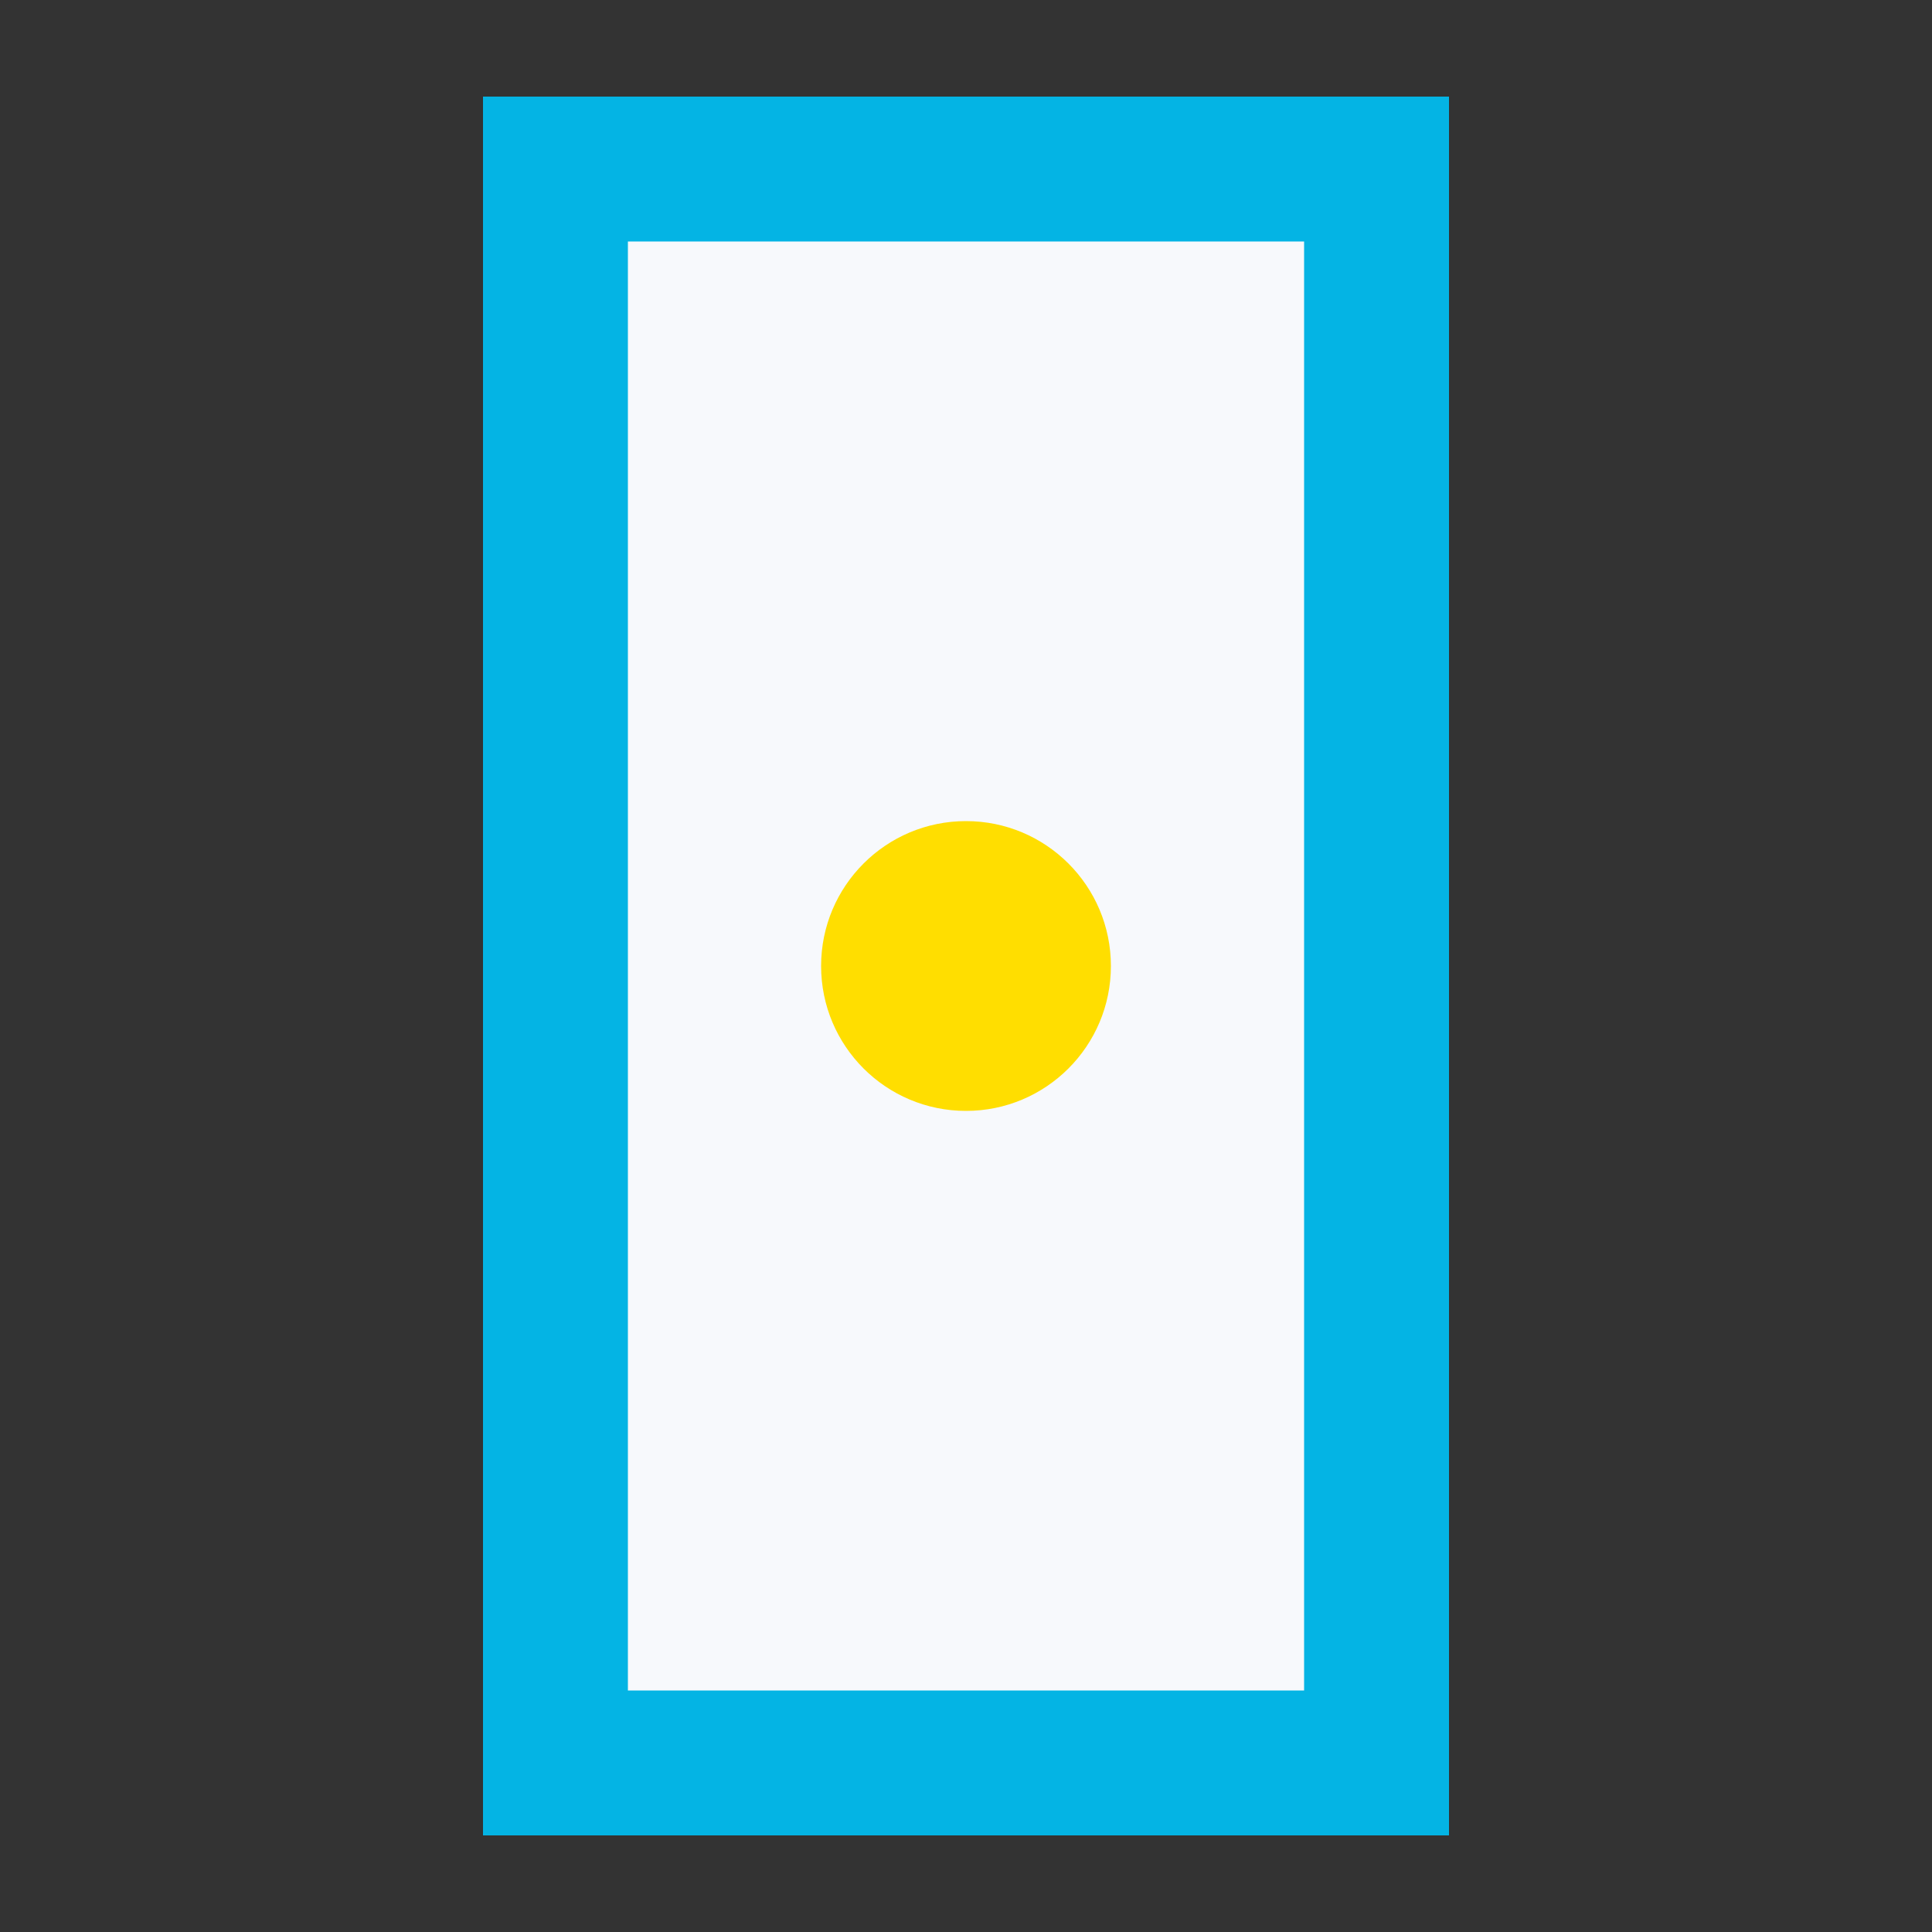
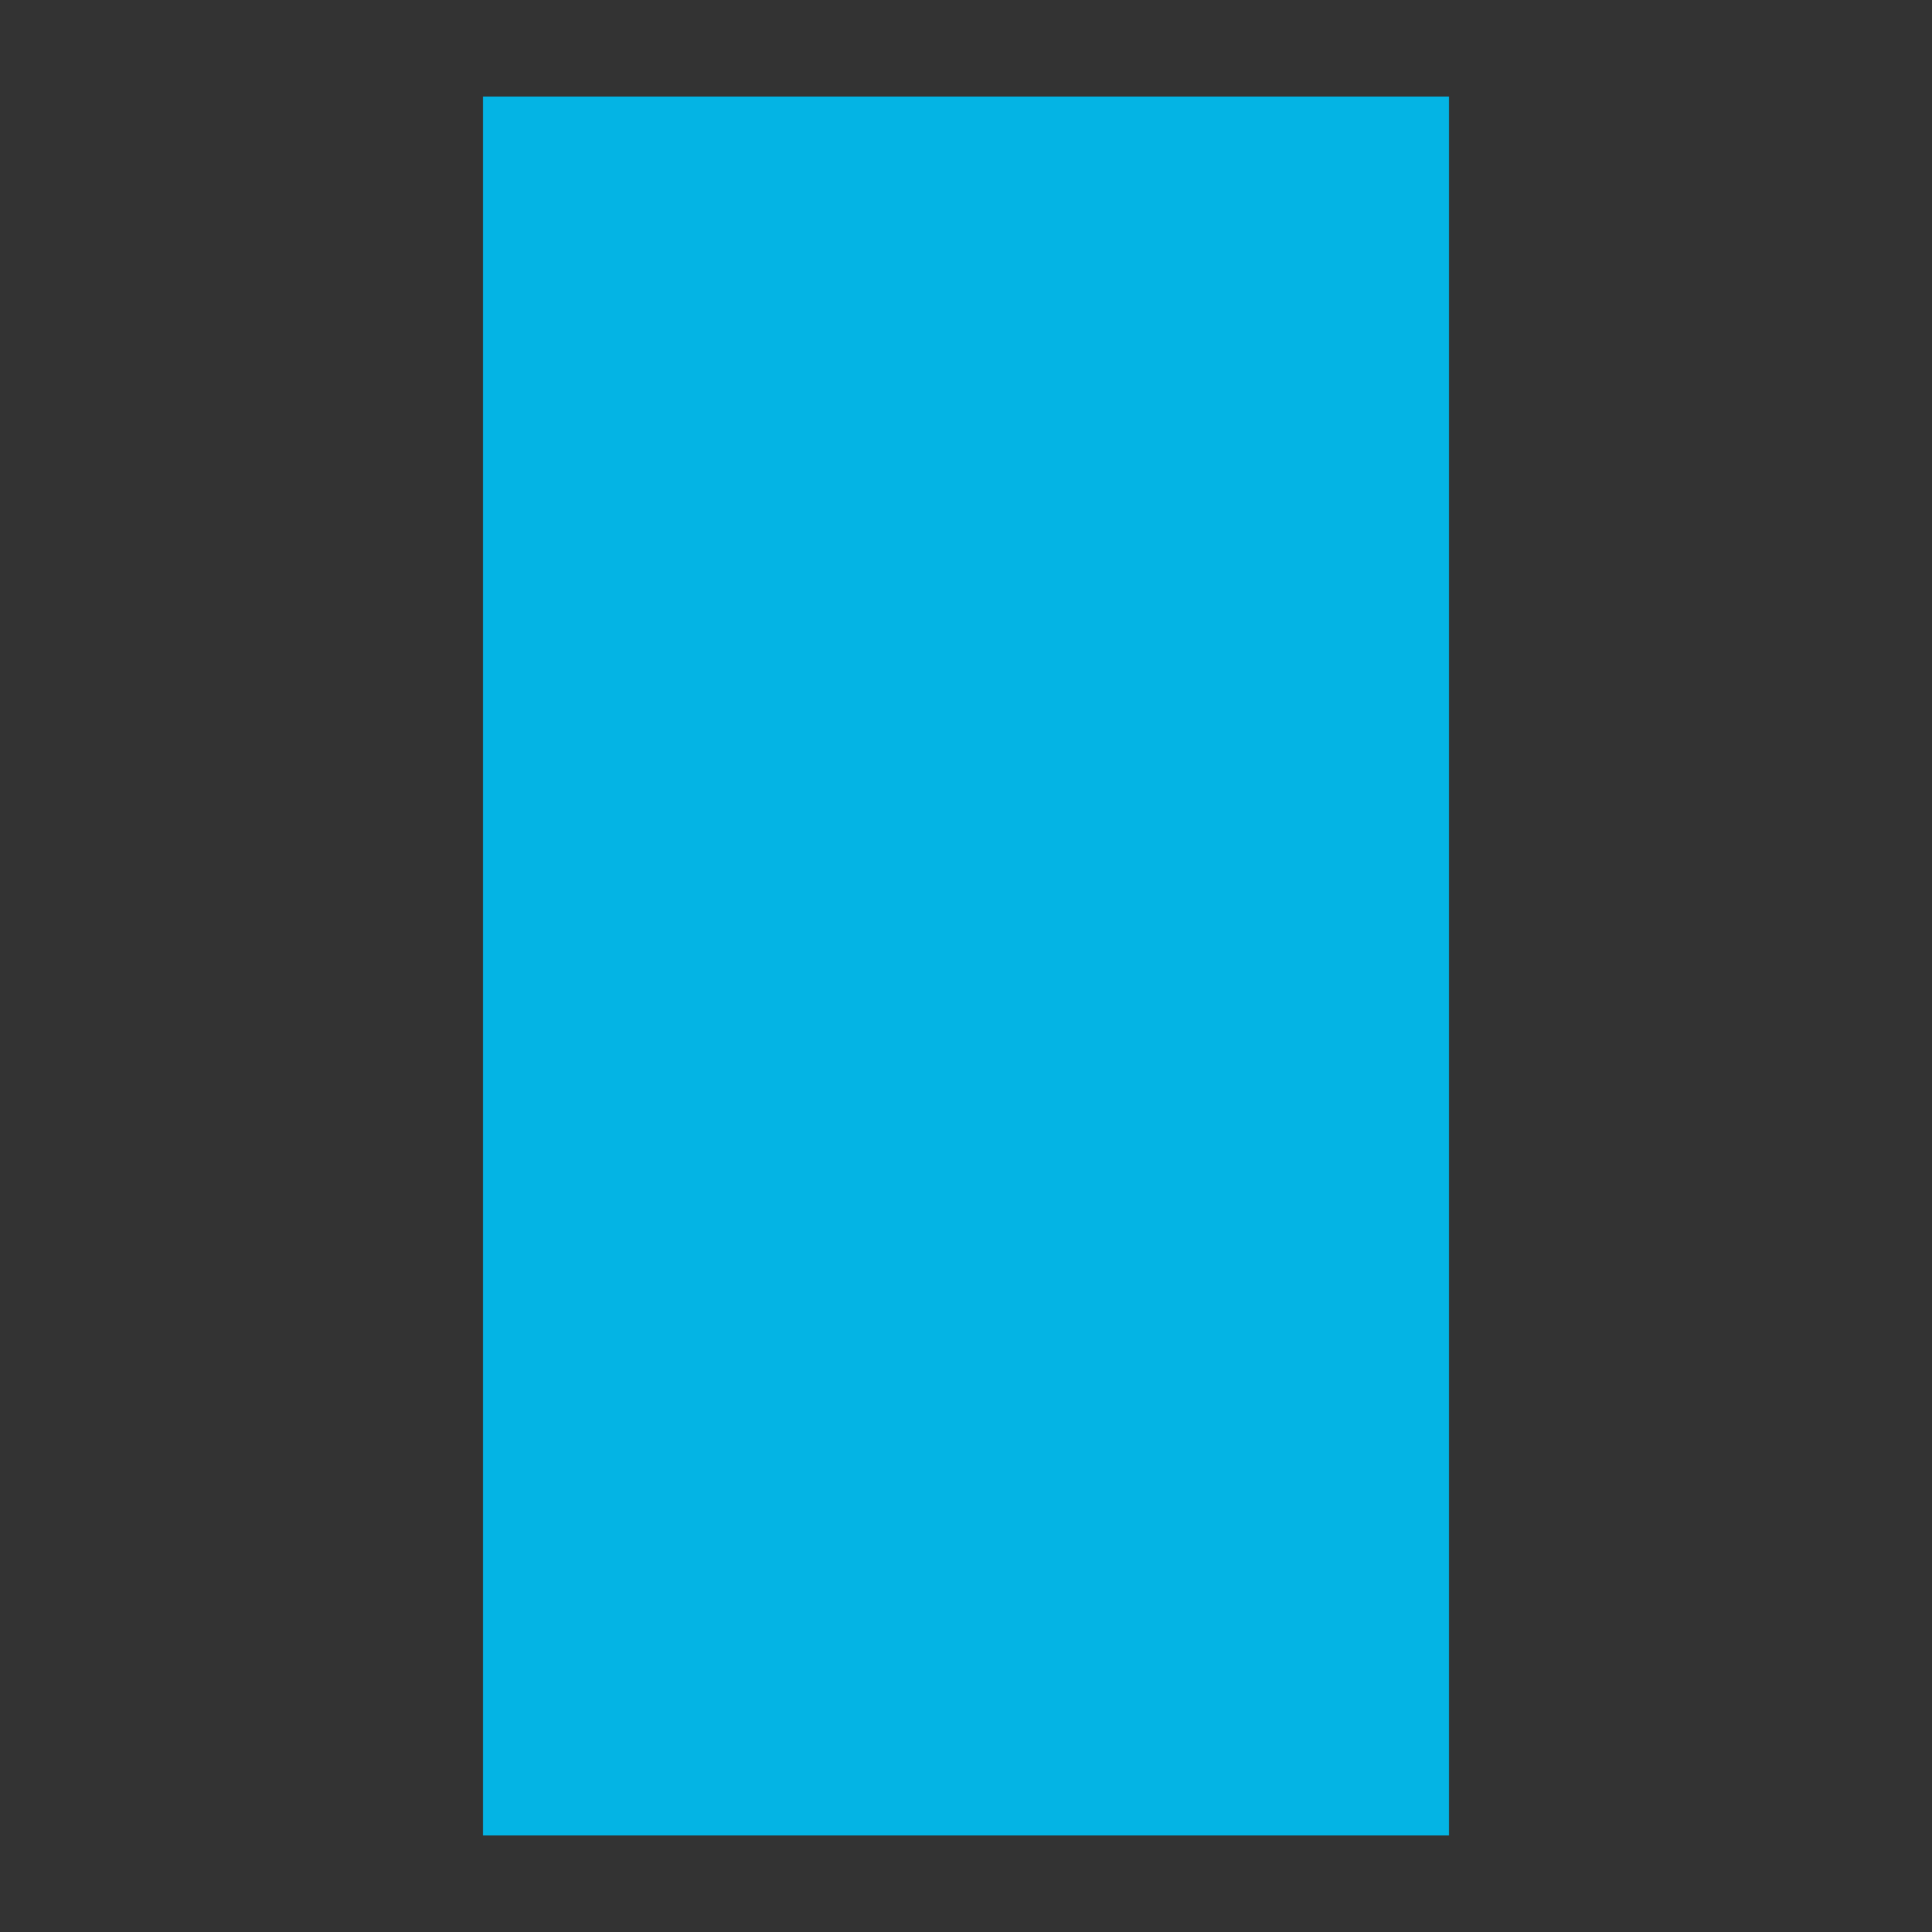
<svg xmlns="http://www.w3.org/2000/svg" width="200" height="200" viewBox="0 0 200 200" fill="none">
  <rect x="0" y="0" width="200" height="200" fill="#333333" stroke="none" />
  <g id="modern_portal_logo">
-     <path d="M50 10 L50 190 L150 190 L150 10 Z" fill="#04b4e4" />
-     <path d="M65 25 L65 175 L135 175 L135 25 Z" fill="#f7f9fc" />
-     <circle cx="100" cy="100" r="15" fill="#ffde00" />
+     <path d="M50 10 L50 190 L150 190 L150 10 " fill="#04b4e4" />
  </g>
</svg>